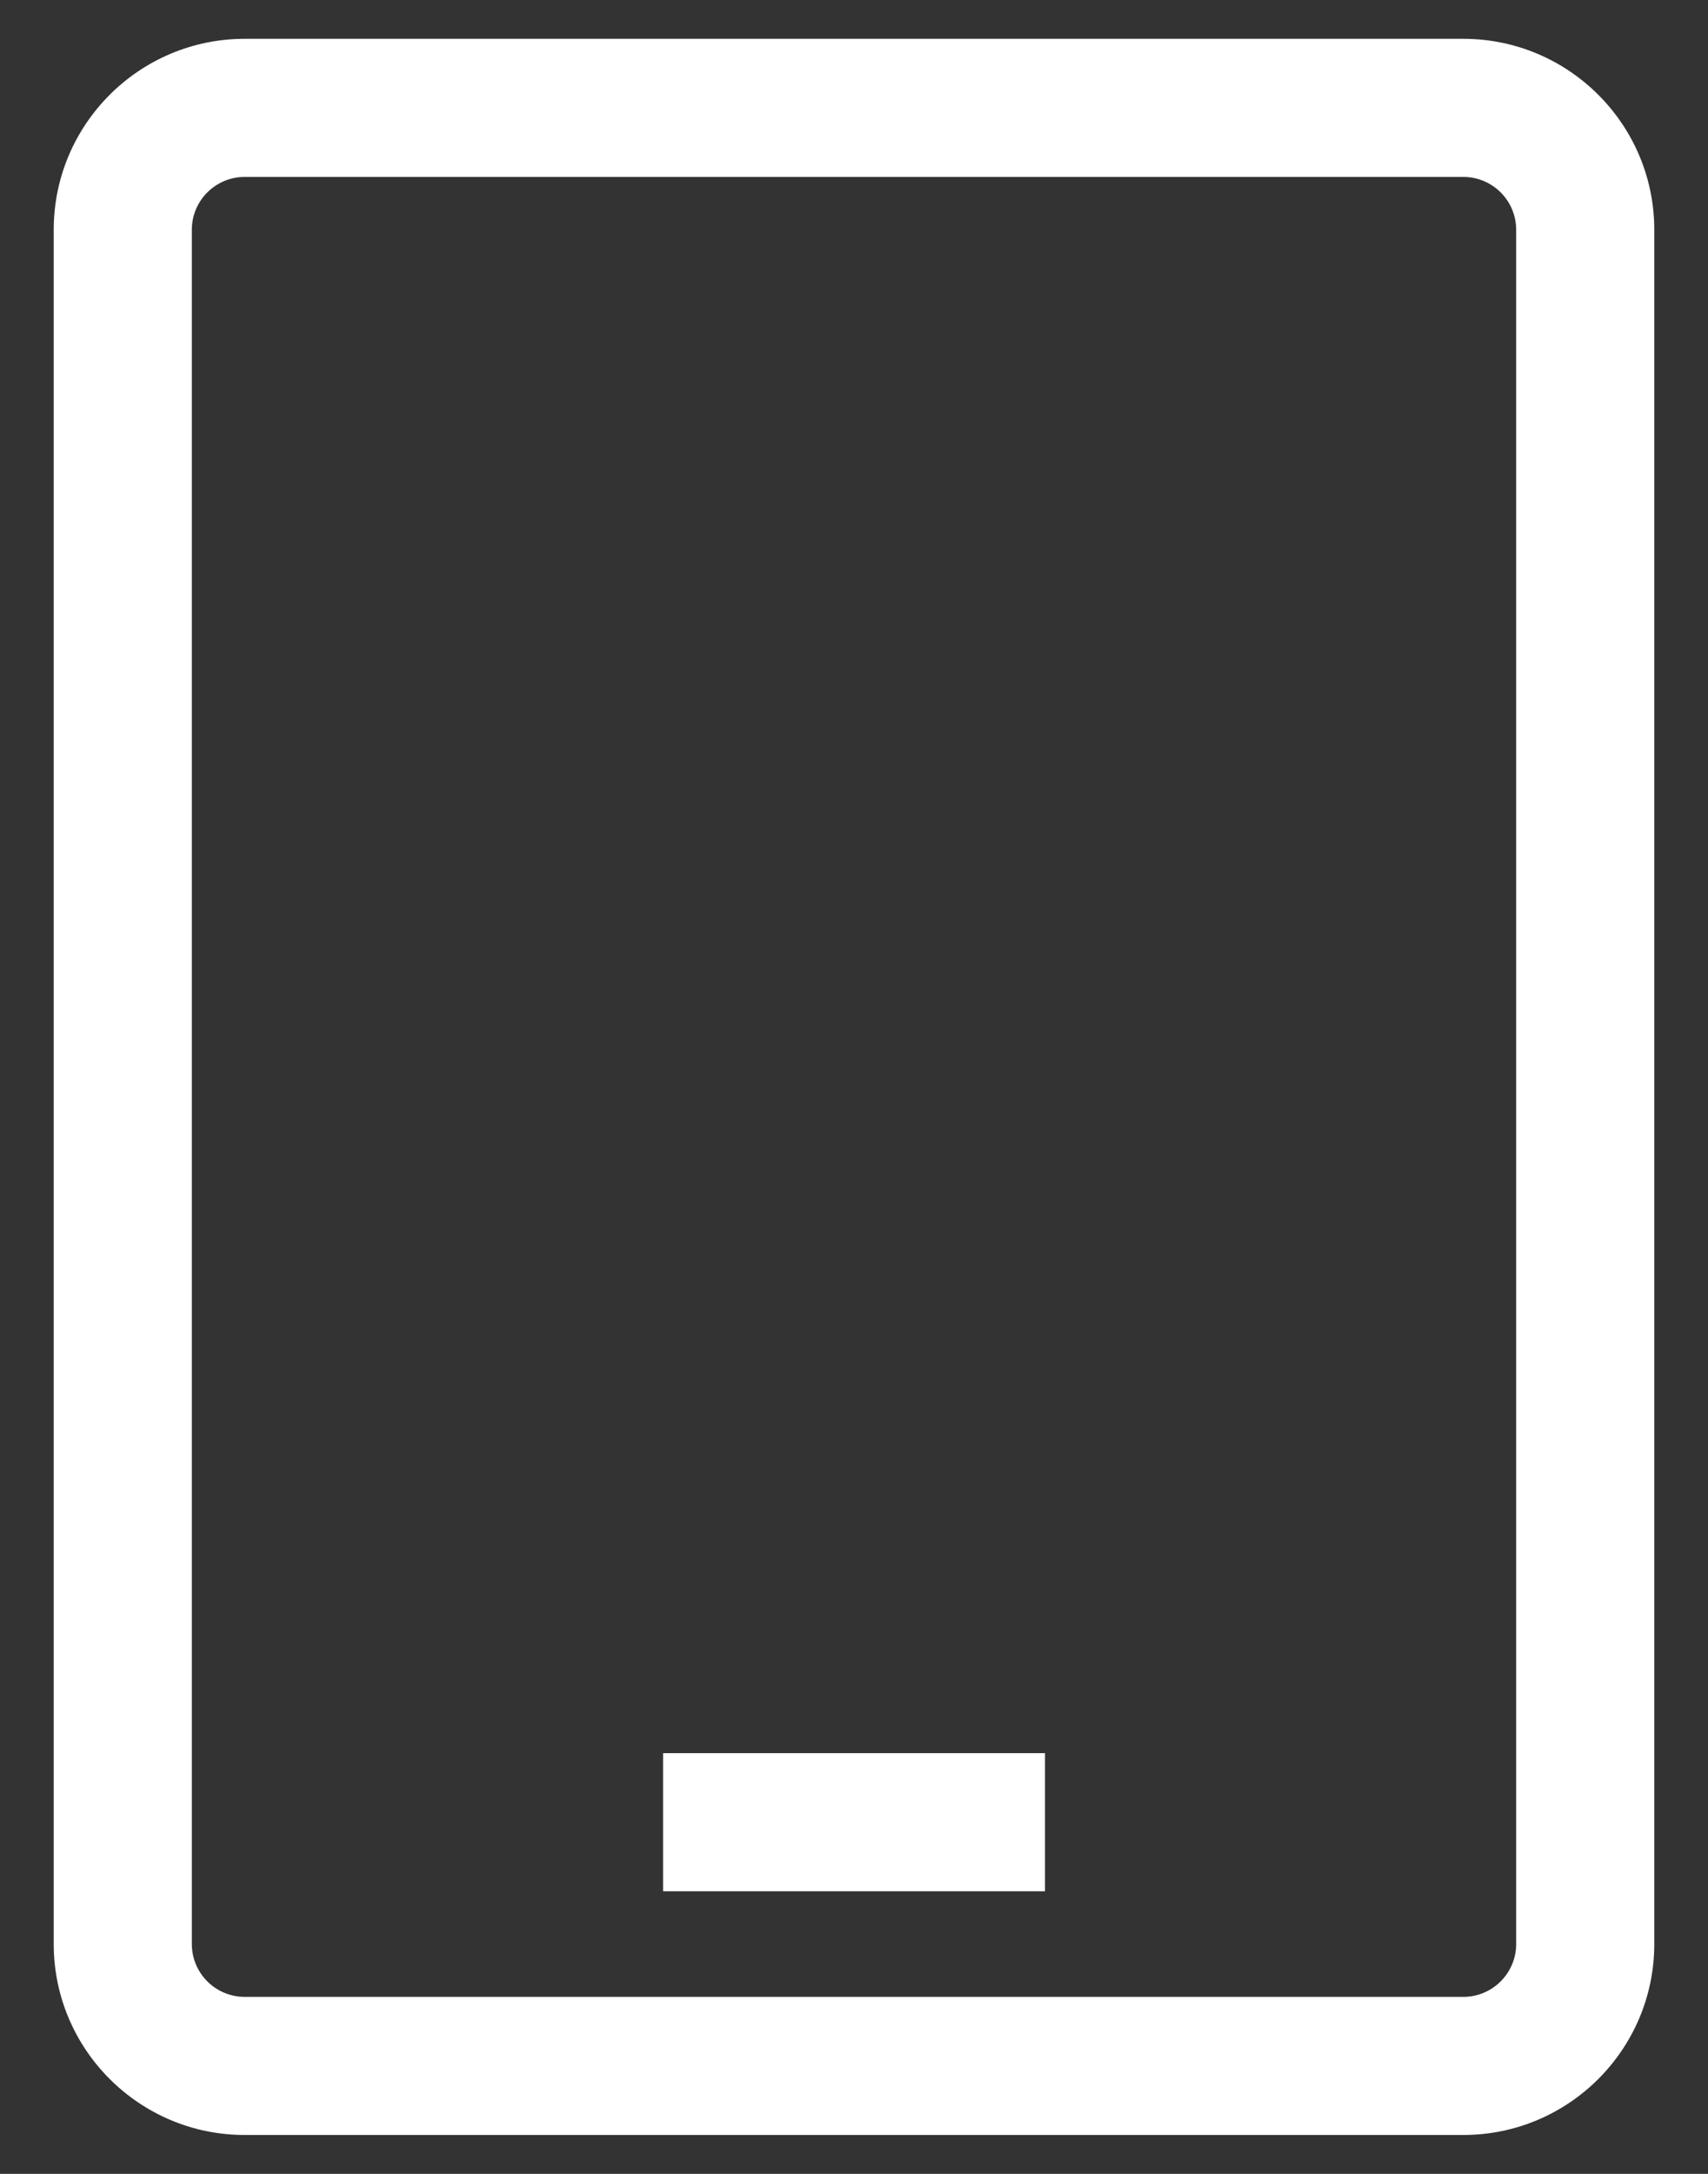
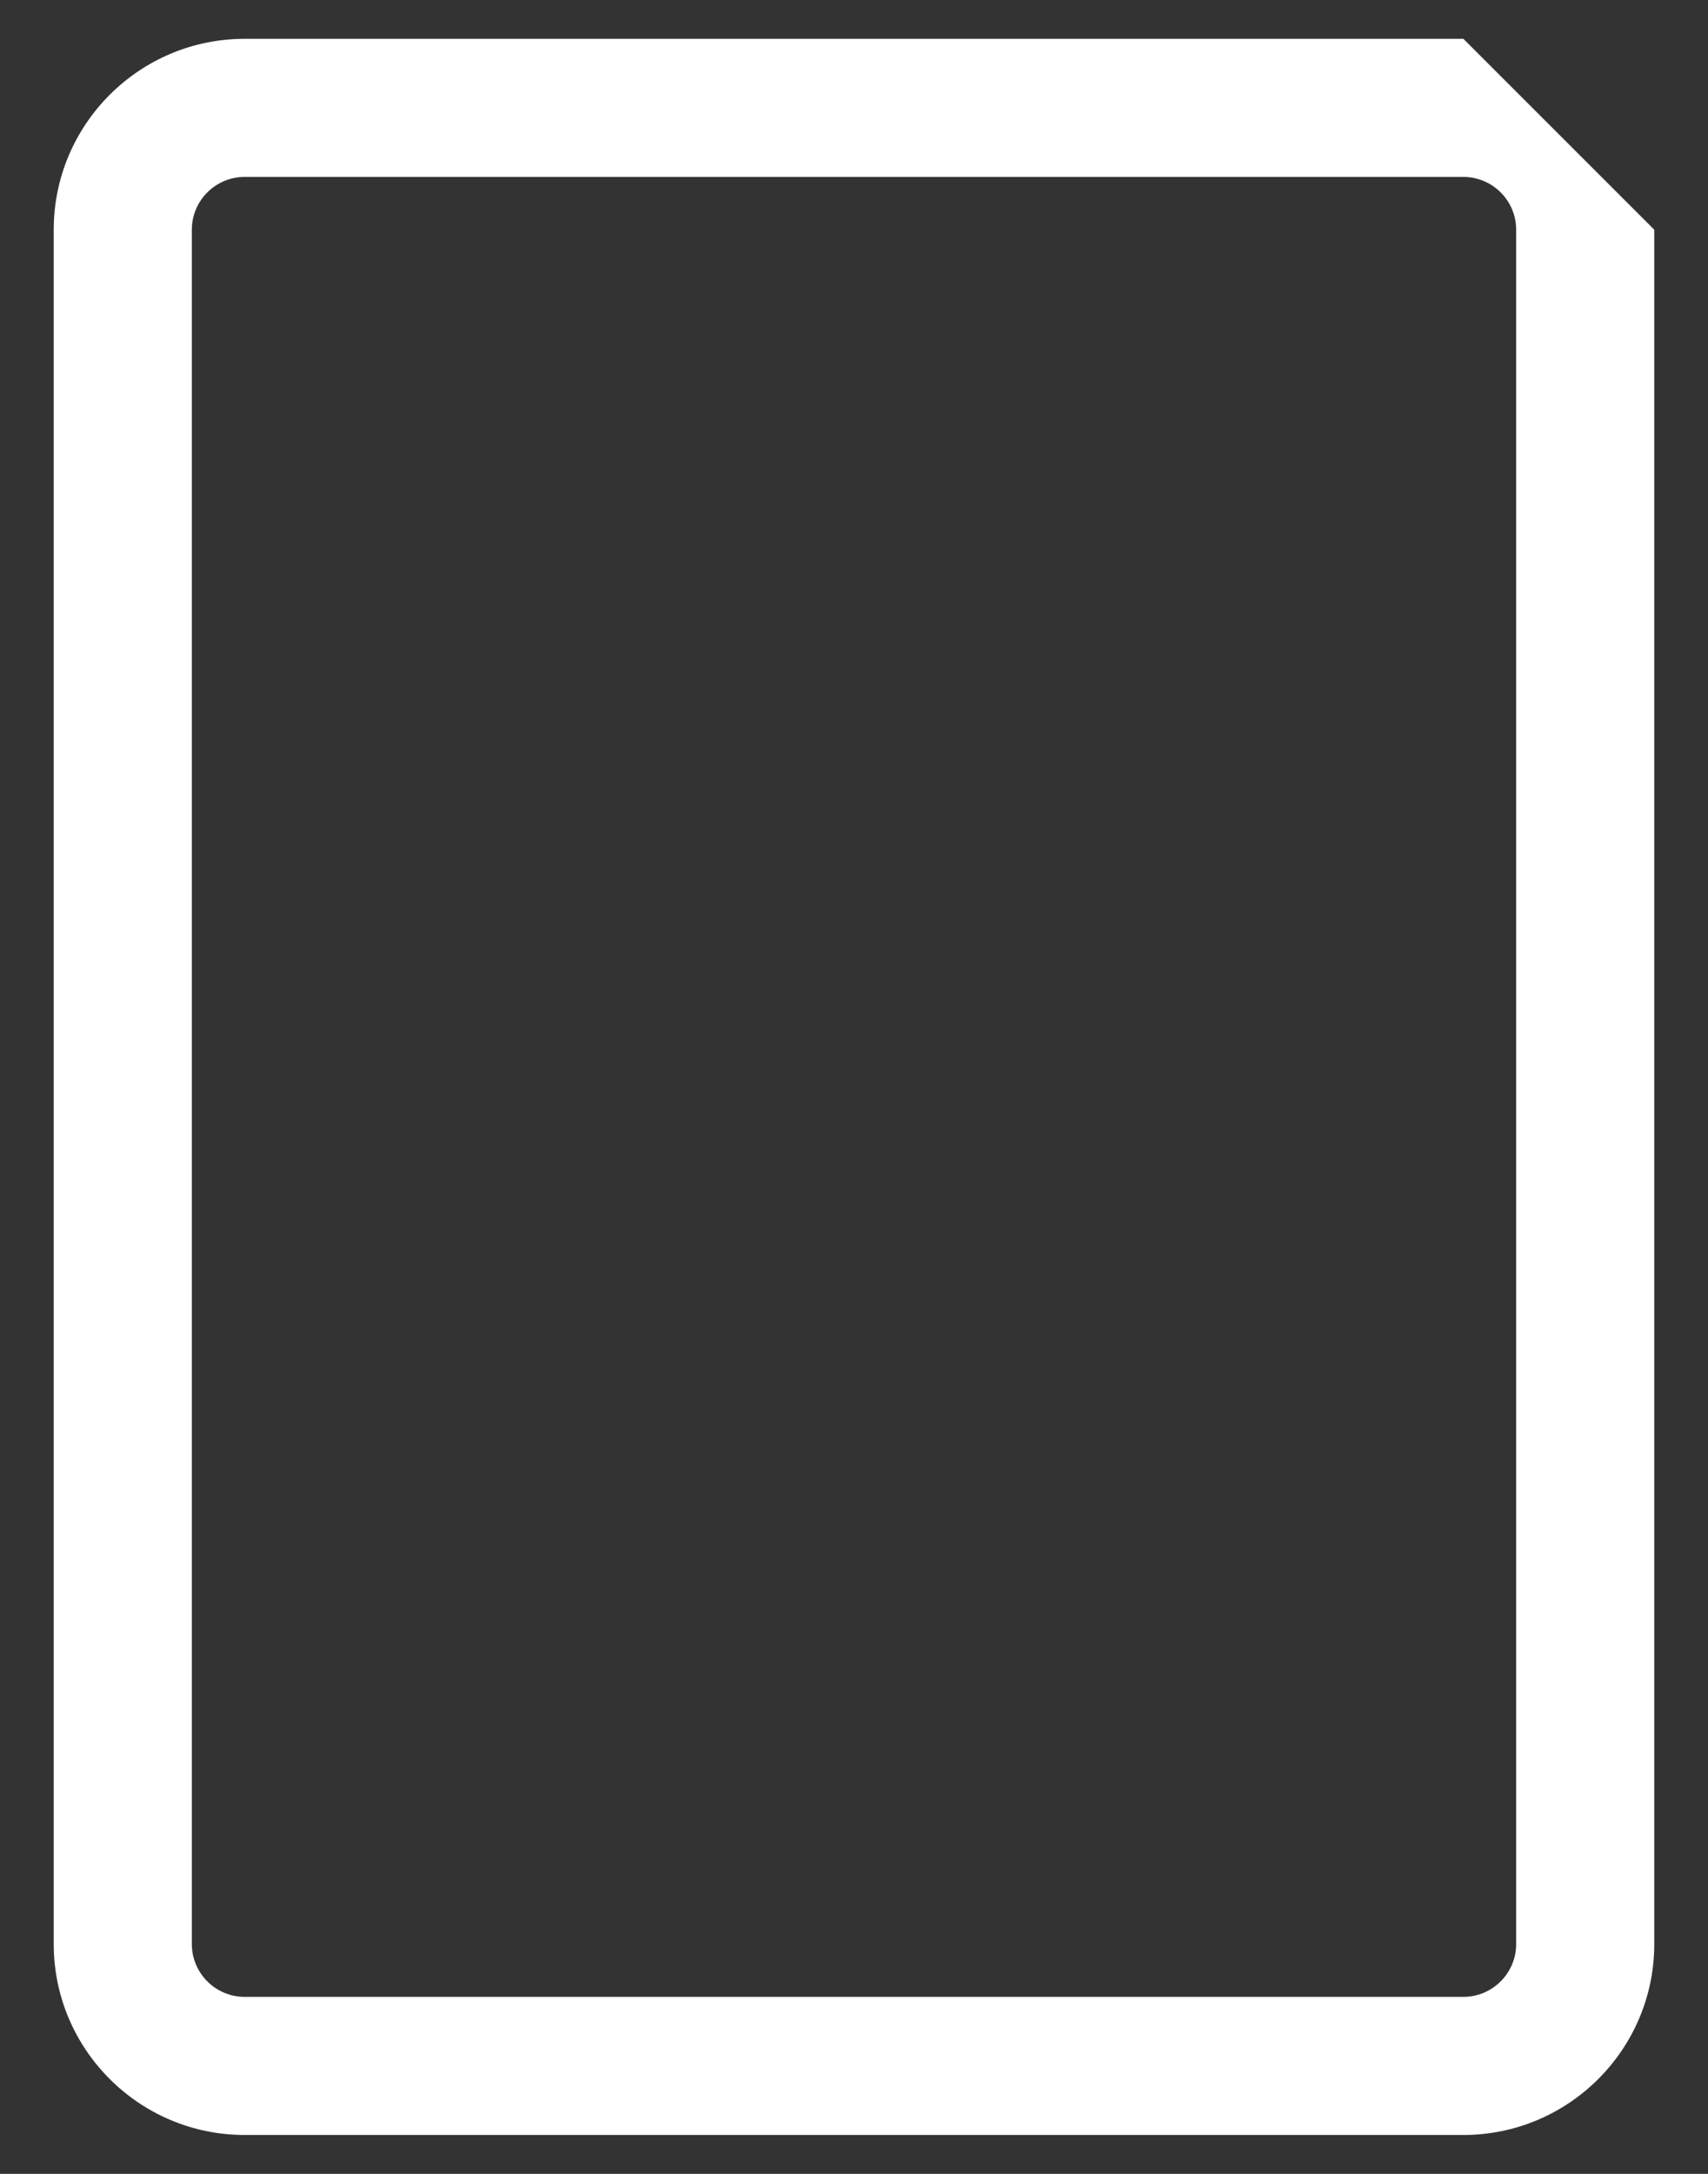
<svg xmlns="http://www.w3.org/2000/svg" version="1.1" id="Layer_1" x="0px" y="0px" width="22px" height="28px" viewBox="0 0 22 28" enable-background="new 0 0 22 28" xml:space="preserve">
  <rect x="0" y="0" width="22" height="28" fill="#333333" stroke="none" />
  <g id="XMLID_1_">
-     <path id="XMLID_16_" fill="#FFFFFF" d="M18.849,0.5H3.151c-1.356,0-2.459,1.103-2.459,2.459v22.081   c0,1.356,1.103,2.459,2.459,2.459h15.698c1.356,0,2.459-1.103,2.459-2.459V2.959C21.308,1.603,20.205,0.5,18.849,0.5z M2.471,2.959   c0-0.375,0.305-0.68,0.68-0.68h15.698c0.375,0,0.68,0.305,0.68,0.68v22.081c0,0.375-0.305,0.68-0.68,0.68H3.151   c-0.375,0-0.68-0.305-0.68-0.68V2.959z" />
-     <rect id="XMLID_17_" x="8.541" y="22.581" fill="#FFFFFF" width="4.919" height="1.779" />
+     <path id="XMLID_16_" fill="#FFFFFF" d="M18.849,0.5H3.151c-1.356,0-2.459,1.103-2.459,2.459v22.081   c0,1.356,1.103,2.459,2.459,2.459h15.698c1.356,0,2.459-1.103,2.459-2.459V2.959z M2.471,2.959   c0-0.375,0.305-0.68,0.68-0.68h15.698c0.375,0,0.68,0.305,0.68,0.68v22.081c0,0.375-0.305,0.68-0.68,0.68H3.151   c-0.375,0-0.68-0.305-0.68-0.68V2.959z" />
  </g>
</svg>